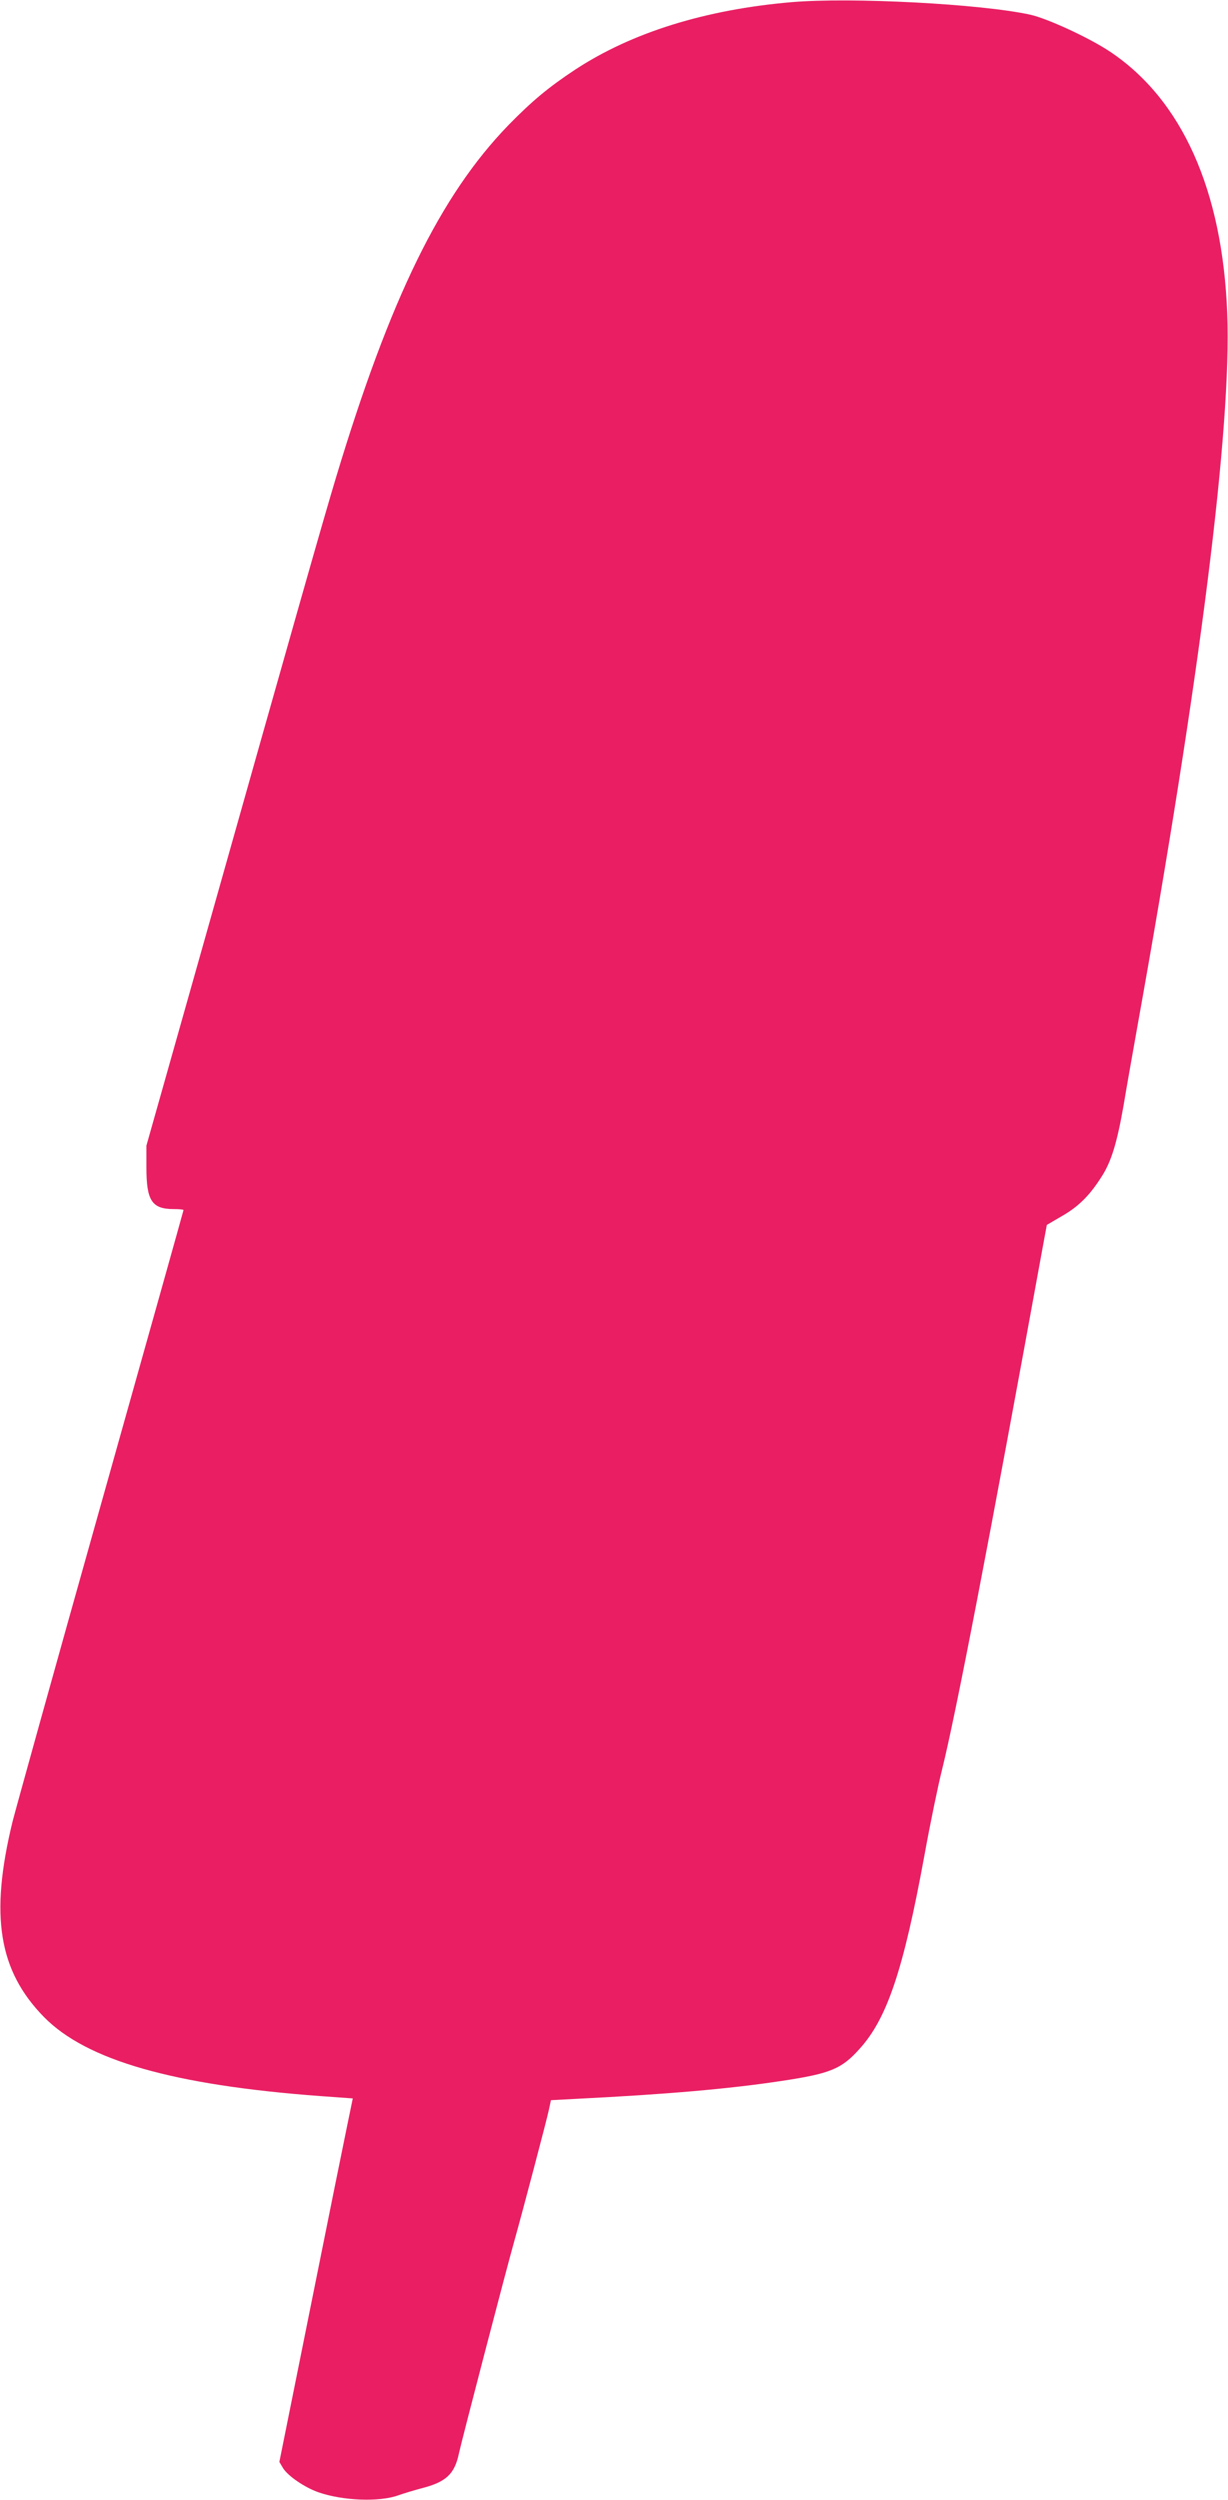
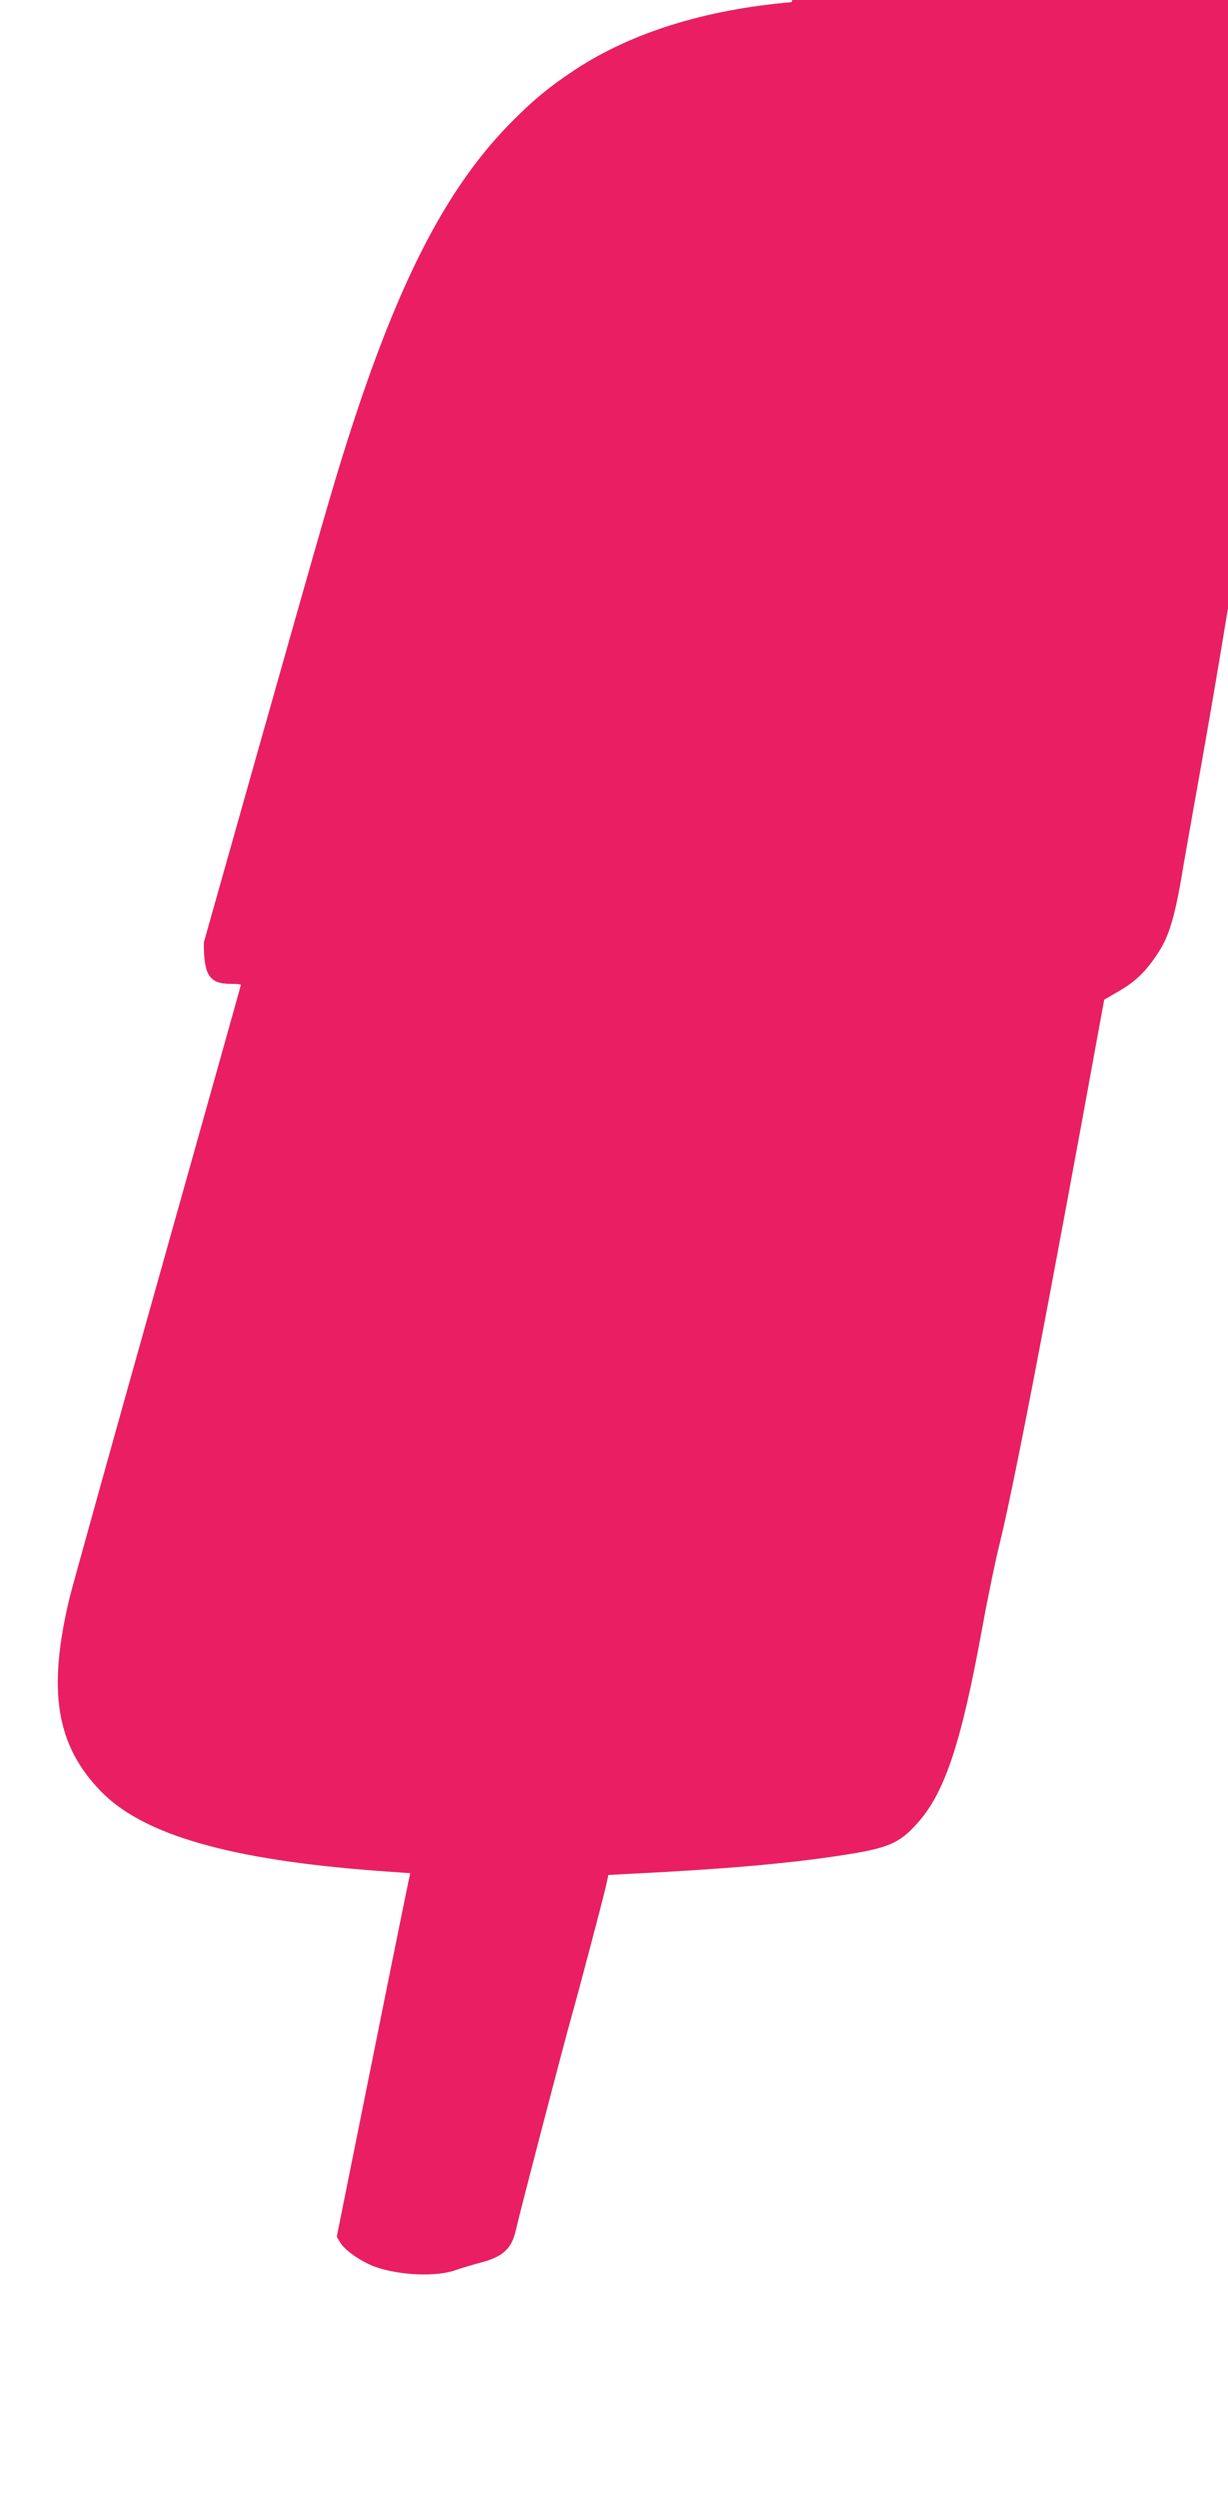
<svg xmlns="http://www.w3.org/2000/svg" version="1.0" width="629pt" height="1280pt" viewBox="0 0 629 1280" preserveAspectRatio="xMidYMid meet">
  <g transform="translate(0,1280) scale(0.1,-0.1)" fill="#e91e63" stroke="none">
-     <path d="M4055 12789 c-442 -38 -818 -155 -1108 -345 -135 -89 -221 -160 -343 -285 -349 -360 -606 -886 -883 -1804 -64 -212 -202 -697 -677 -2380 l-294 -1040 0 -113 c0 -169 28 -212 140 -212 27 0 50 -2 50 -5 0 -3 -192 -686 -426 -1518 -234 -831 -436 -1558 -450 -1614 -117 -481 -71 -762 161 -999 218 -222 662 -349 1416 -405 l166 -12 -29 -141 c-16 -77 -101 -496 -188 -930 l-159 -790 19 -32 c26 -41 110 -98 180 -123 126 -44 313 -51 410 -16 25 9 78 25 119 36 126 32 170 73 192 180 12 57 242 940 284 1088 41 146 167 623 177 672 l10 47 132 7 c461 23 781 51 1046 91 253 38 310 61 403 165 141 155 225 406 332 990 30 166 71 363 90 438 72 290 240 1162 520 2698 l17 92 77 45 c84 48 141 104 201 198 52 79 81 175 115 368 14 85 46 265 70 400 323 1795 484 3075 461 3655 -24 632 -232 1095 -601 1341 -105 70 -321 170 -409 189 -251 55 -915 90 -1221 64z" />
+     <path d="M4055 12789 c-442 -38 -818 -155 -1108 -345 -135 -89 -221 -160 -343 -285 -349 -360 -606 -886 -883 -1804 -64 -212 -202 -697 -677 -2380 c0 -169 28 -212 140 -212 27 0 50 -2 50 -5 0 -3 -192 -686 -426 -1518 -234 -831 -436 -1558 -450 -1614 -117 -481 -71 -762 161 -999 218 -222 662 -349 1416 -405 l166 -12 -29 -141 c-16 -77 -101 -496 -188 -930 l-159 -790 19 -32 c26 -41 110 -98 180 -123 126 -44 313 -51 410 -16 25 9 78 25 119 36 126 32 170 73 192 180 12 57 242 940 284 1088 41 146 167 623 177 672 l10 47 132 7 c461 23 781 51 1046 91 253 38 310 61 403 165 141 155 225 406 332 990 30 166 71 363 90 438 72 290 240 1162 520 2698 l17 92 77 45 c84 48 141 104 201 198 52 79 81 175 115 368 14 85 46 265 70 400 323 1795 484 3075 461 3655 -24 632 -232 1095 -601 1341 -105 70 -321 170 -409 189 -251 55 -915 90 -1221 64z" />
  </g>
</svg>